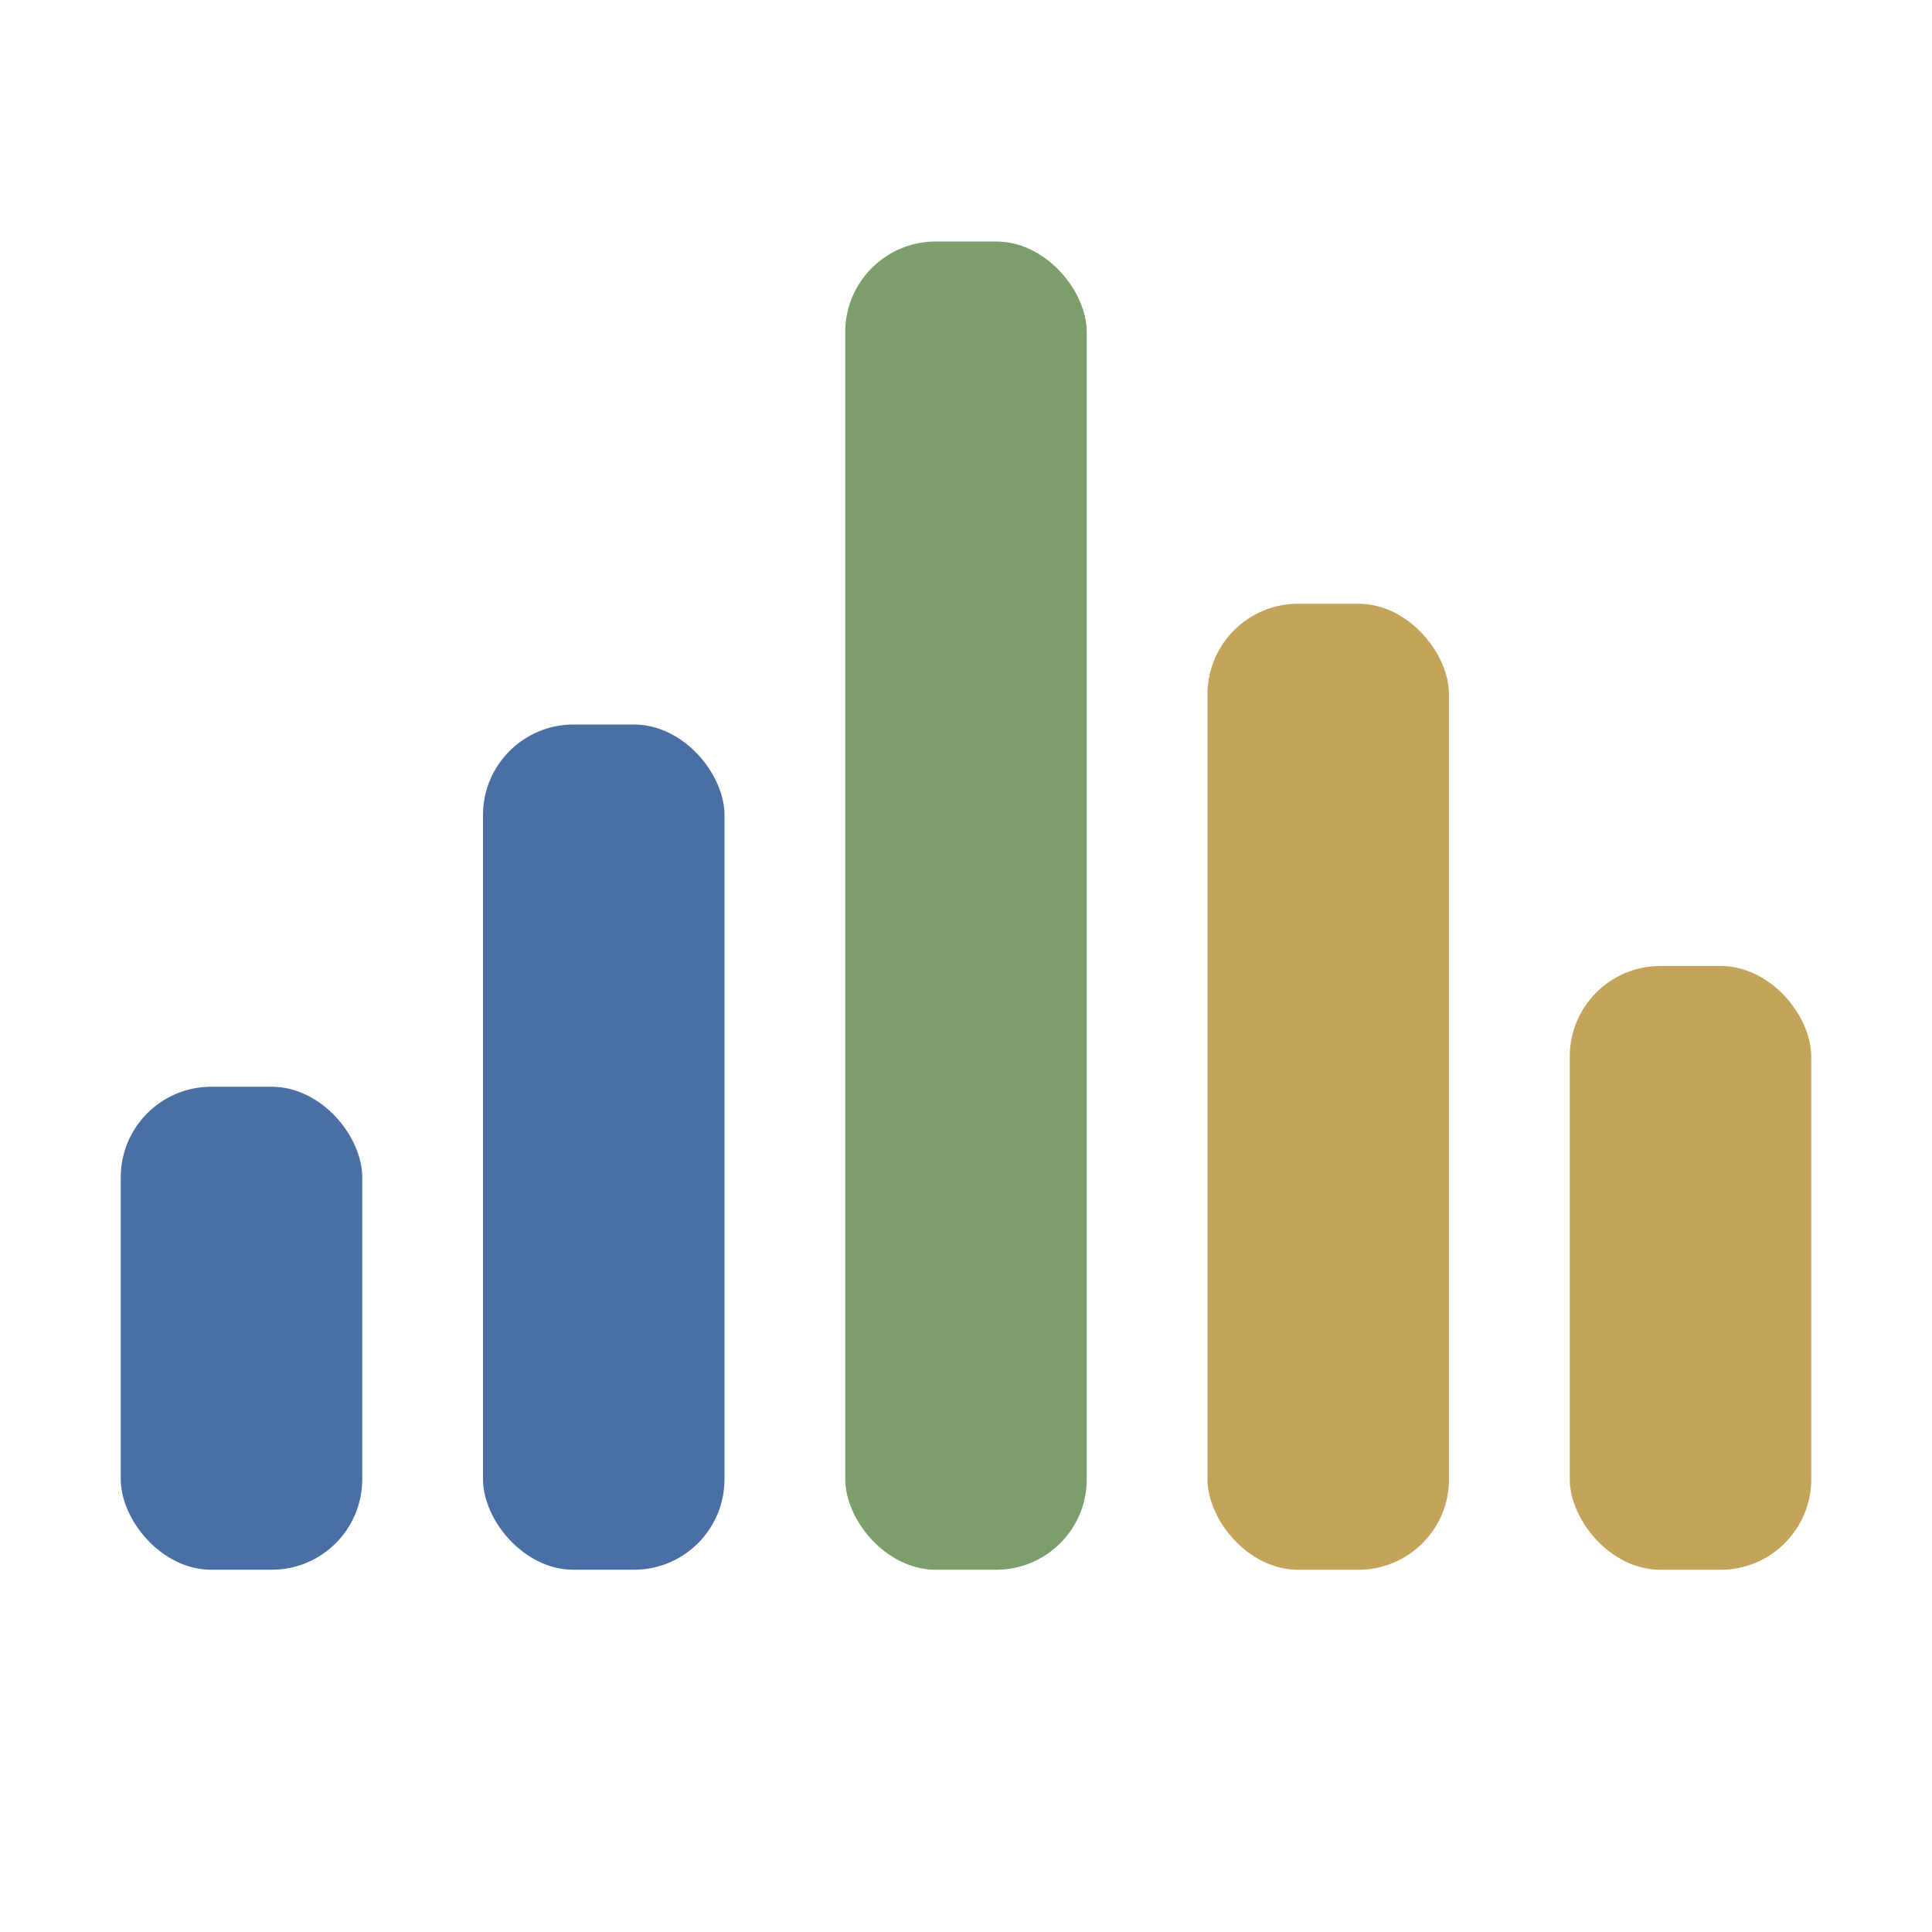
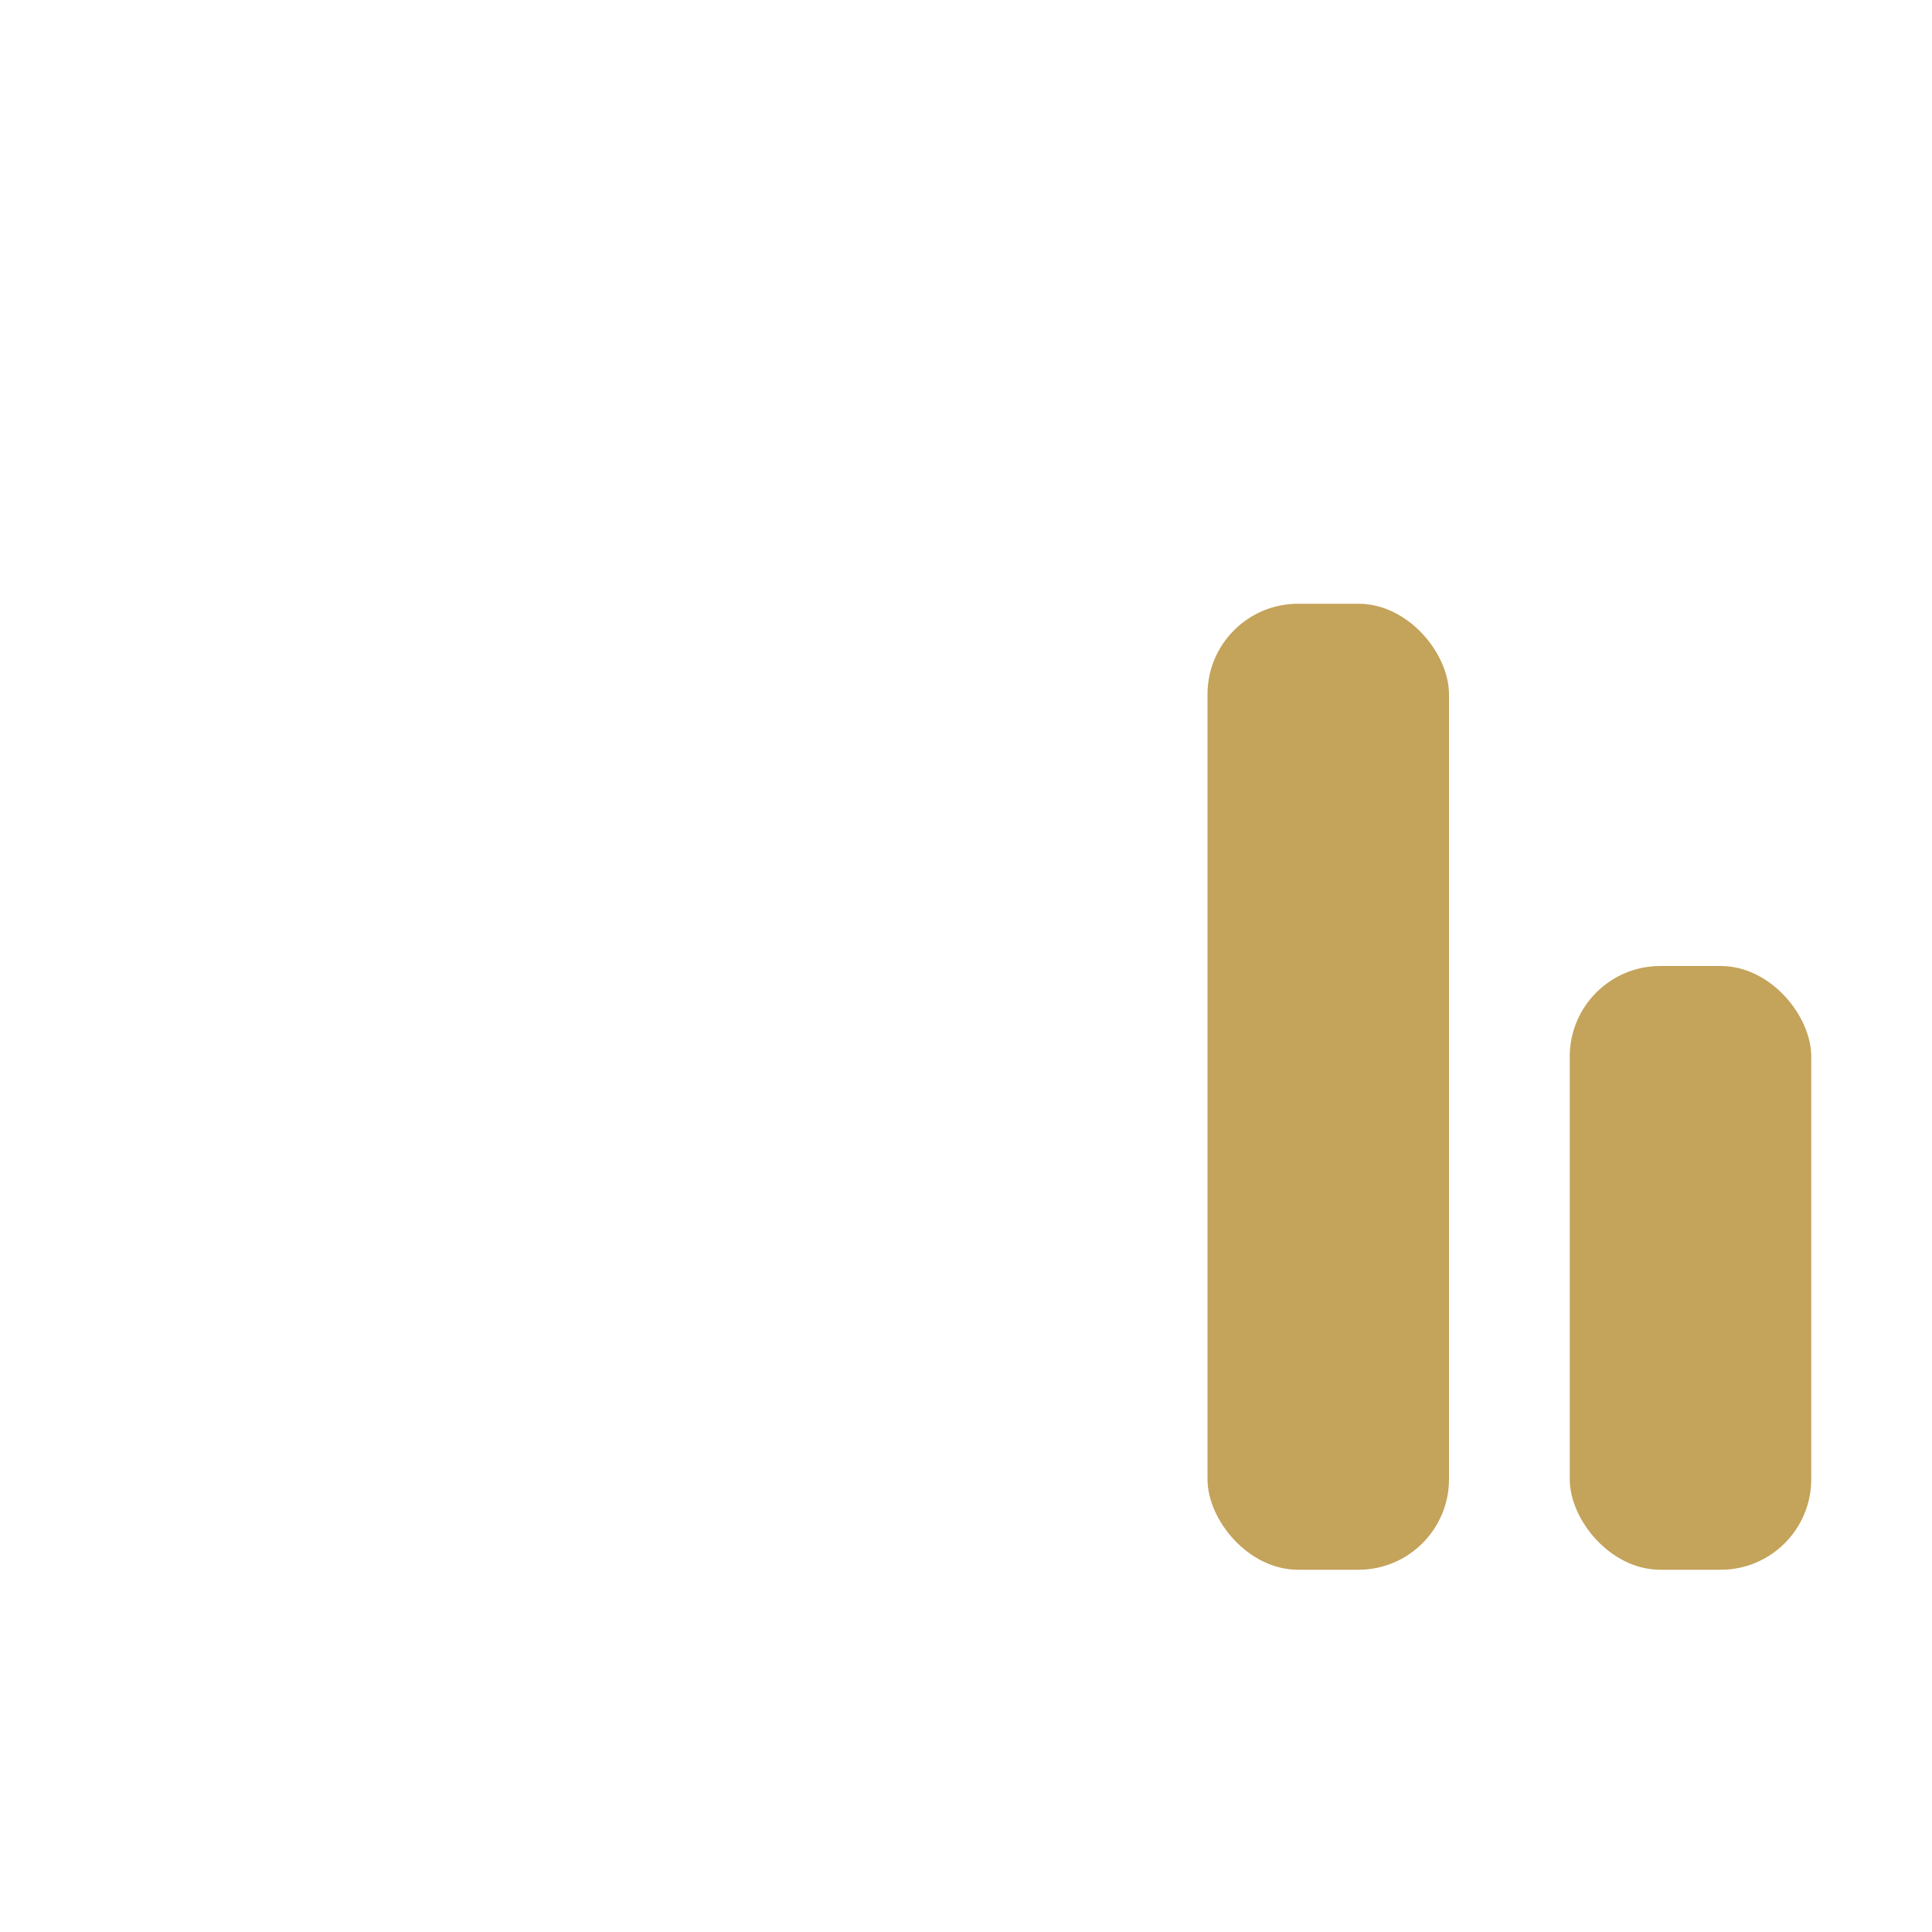
<svg xmlns="http://www.w3.org/2000/svg" viewBox="0 0 32 32">
-   <rect x="2" y="18" width="4" height="8" rx="1.5" fill="#4a6fa5" />
-   <rect x="8" y="12" width="4" height="14" rx="1.5" fill="#4a6fa5" />
-   <rect x="14" y="4" width="4" height="22" rx="1.5" fill="#7b9e6b" />
  <rect x="20" y="10" width="4" height="16" rx="1.5" fill="#c4a35a" />
  <rect x="26" y="16" width="4" height="10" rx="1.5" fill="#c4a35a" />
</svg>